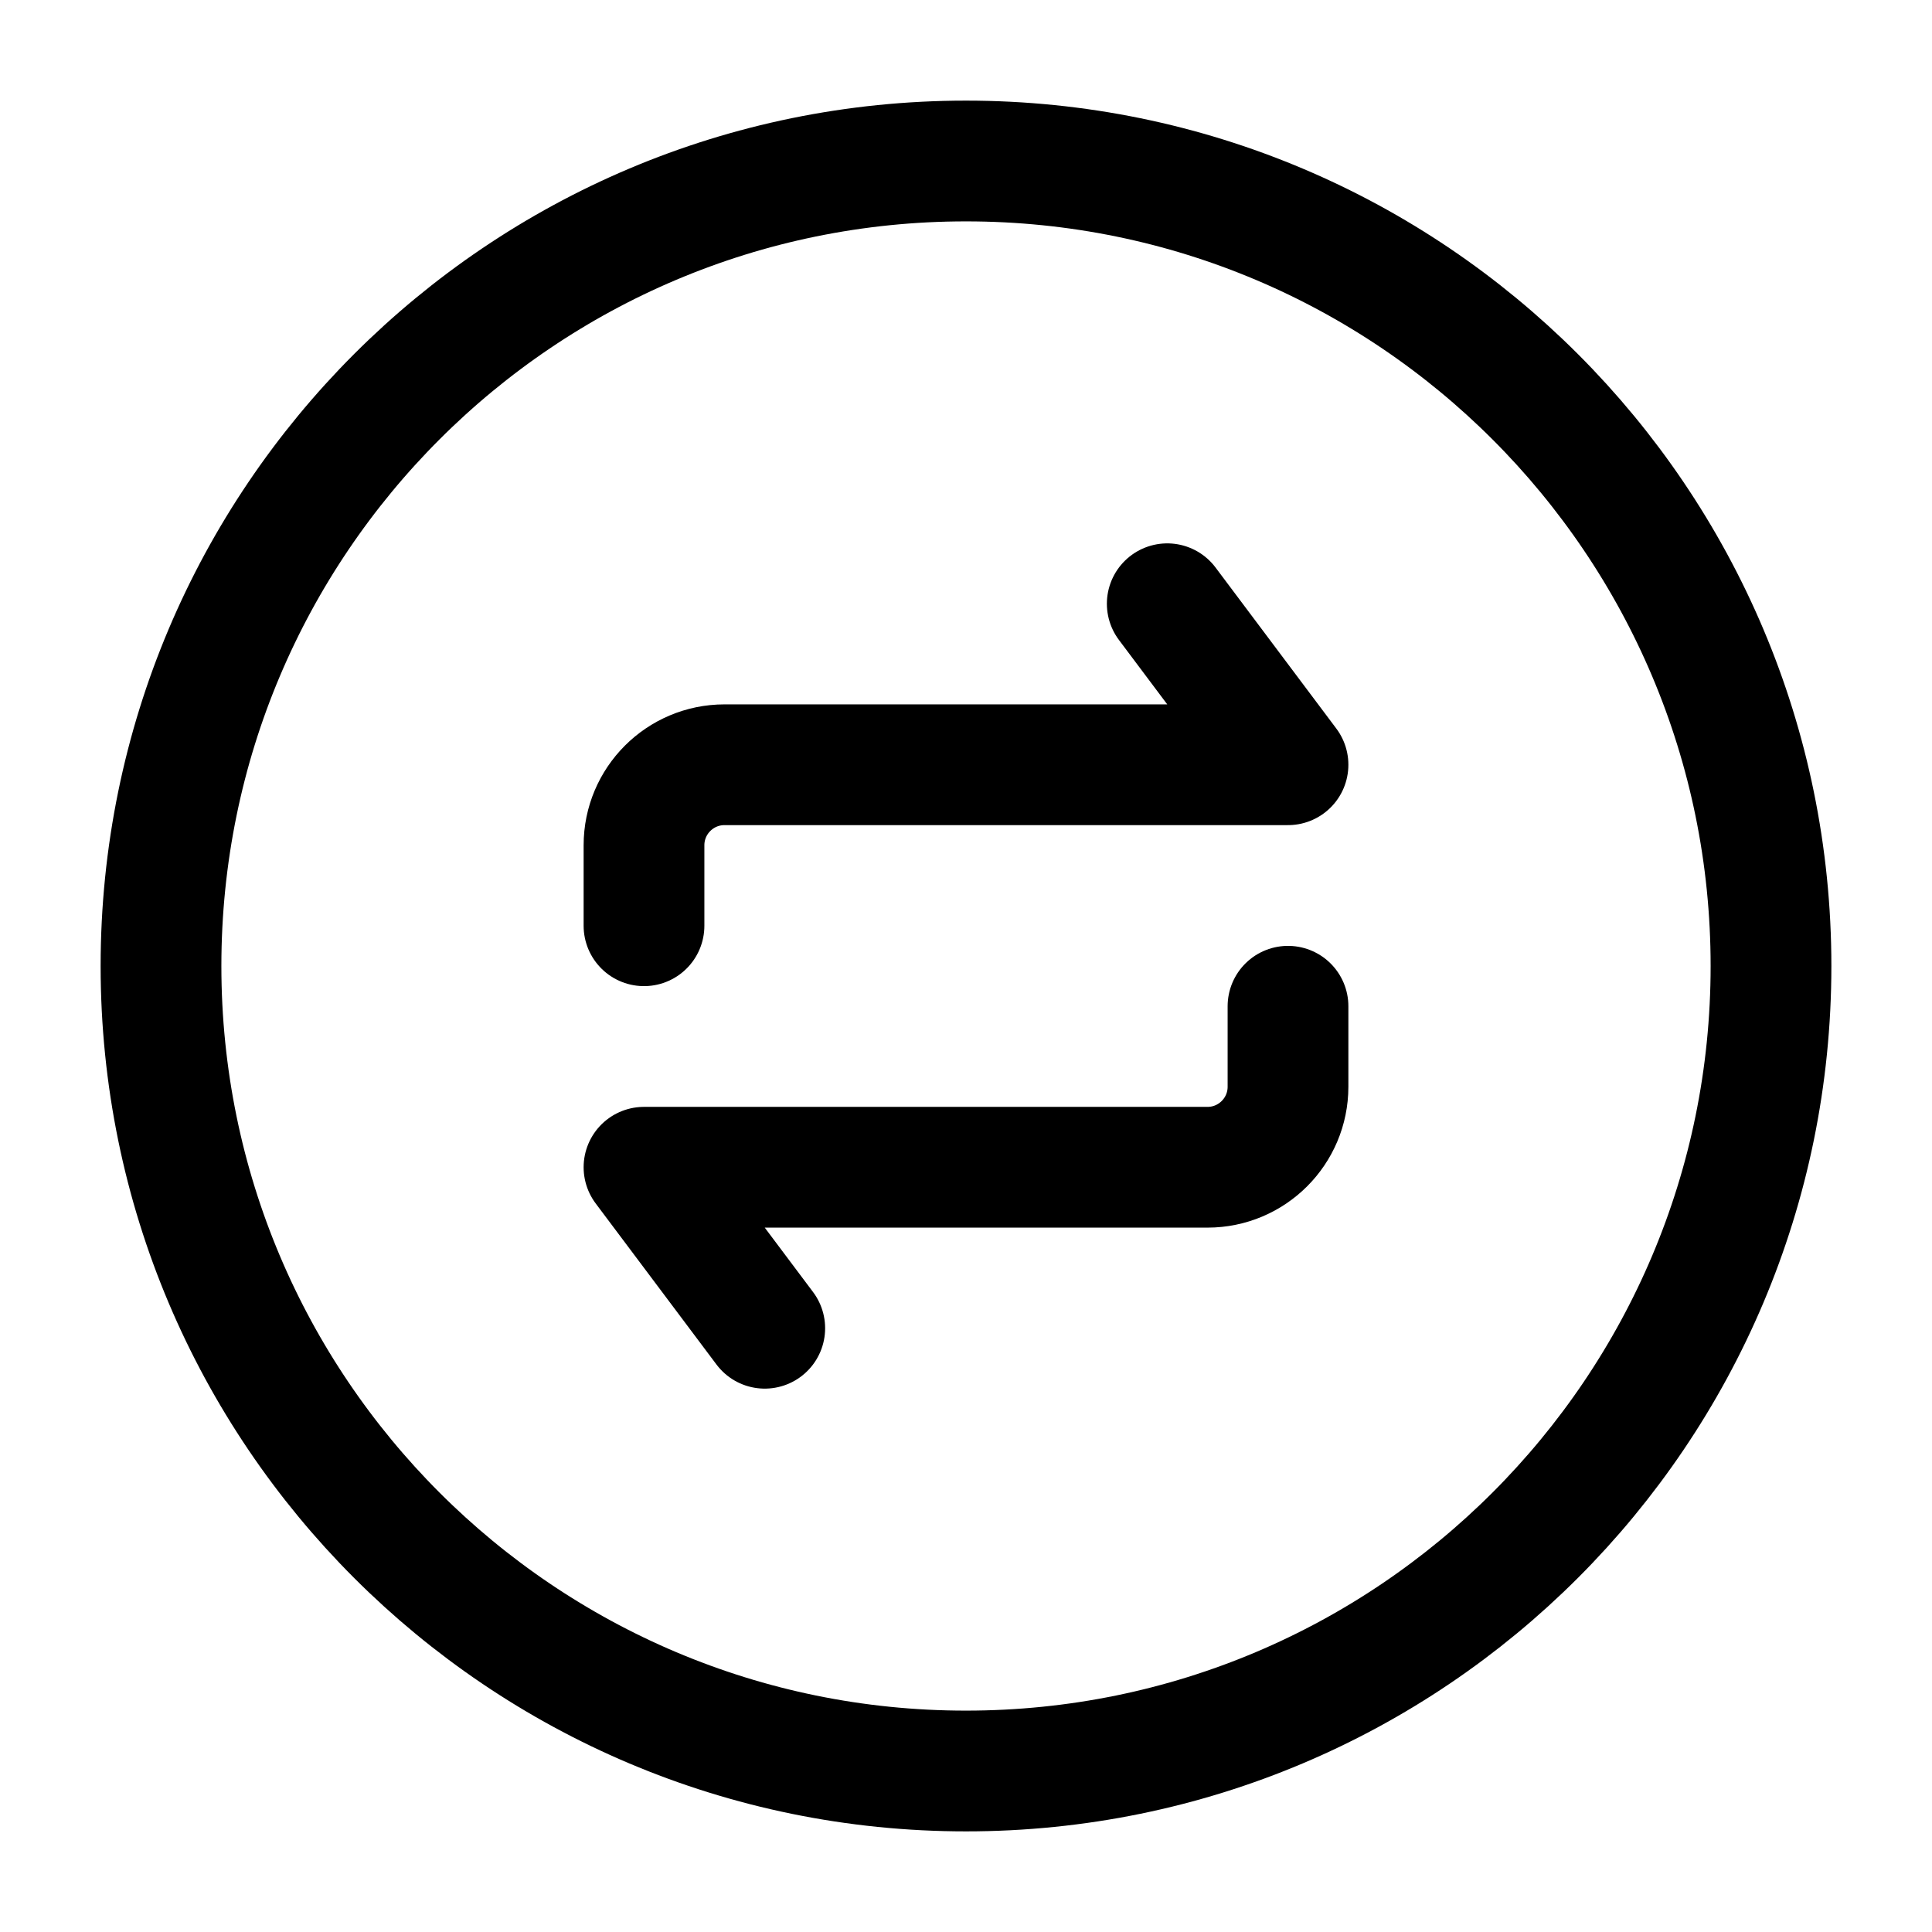
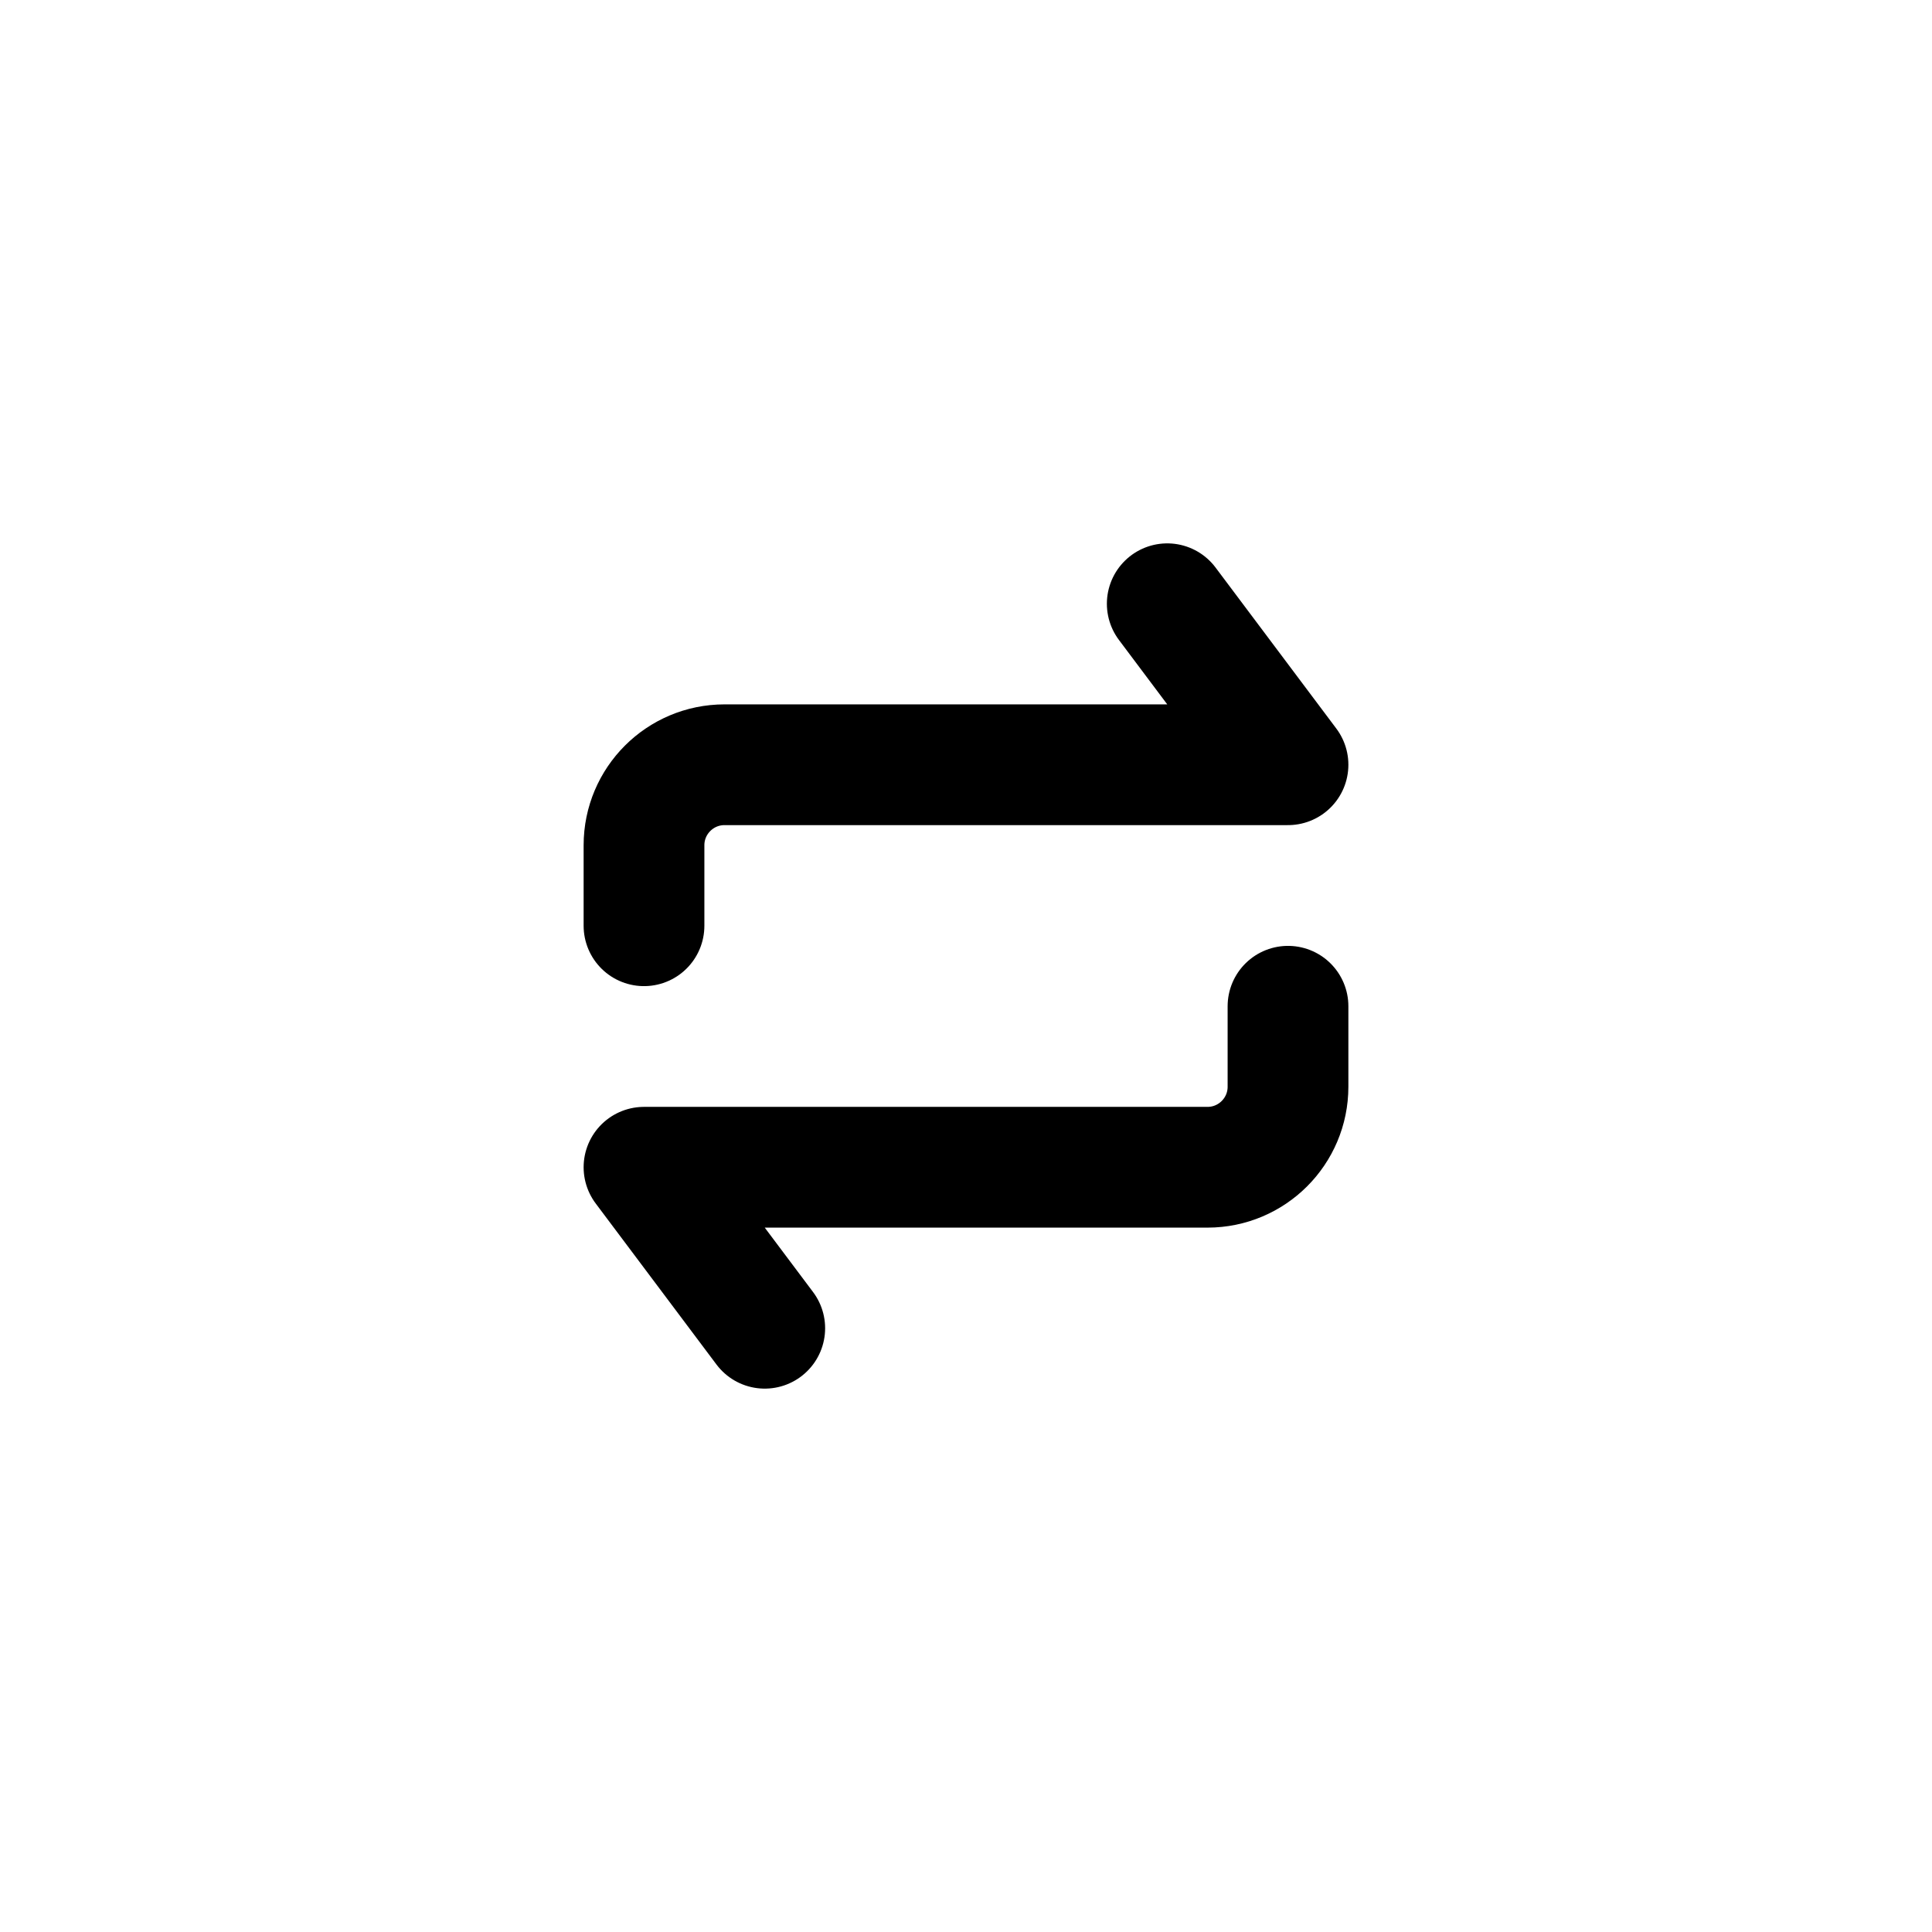
<svg xmlns="http://www.w3.org/2000/svg" viewBox="0 0 24 24" width="48" height="48" color="#000000" fill="none">
-   <path d="M12 22C17.523 22 22 17.523 22 12C22 6.477 17.523 2 12 2C6.477 2 2 6.477 2 12C2 17.523 6.477 22 12 22Z" stroke="currentColor" stroke-width="1.5" stroke-linejoin="round" />
  <path d="M8 11.5V10.5C8 9.948 8.448 9.5 9 9.5H16L14.5 7.5" stroke="currentColor" stroke-width="1.5" stroke-linecap="round" stroke-linejoin="round" />
  <path d="M16 12.5V13.5C16 14.052 15.552 14.5 15 14.5H8L9.5 16.5" stroke="currentColor" stroke-width="1.5" stroke-linecap="round" stroke-linejoin="round" />
</svg>